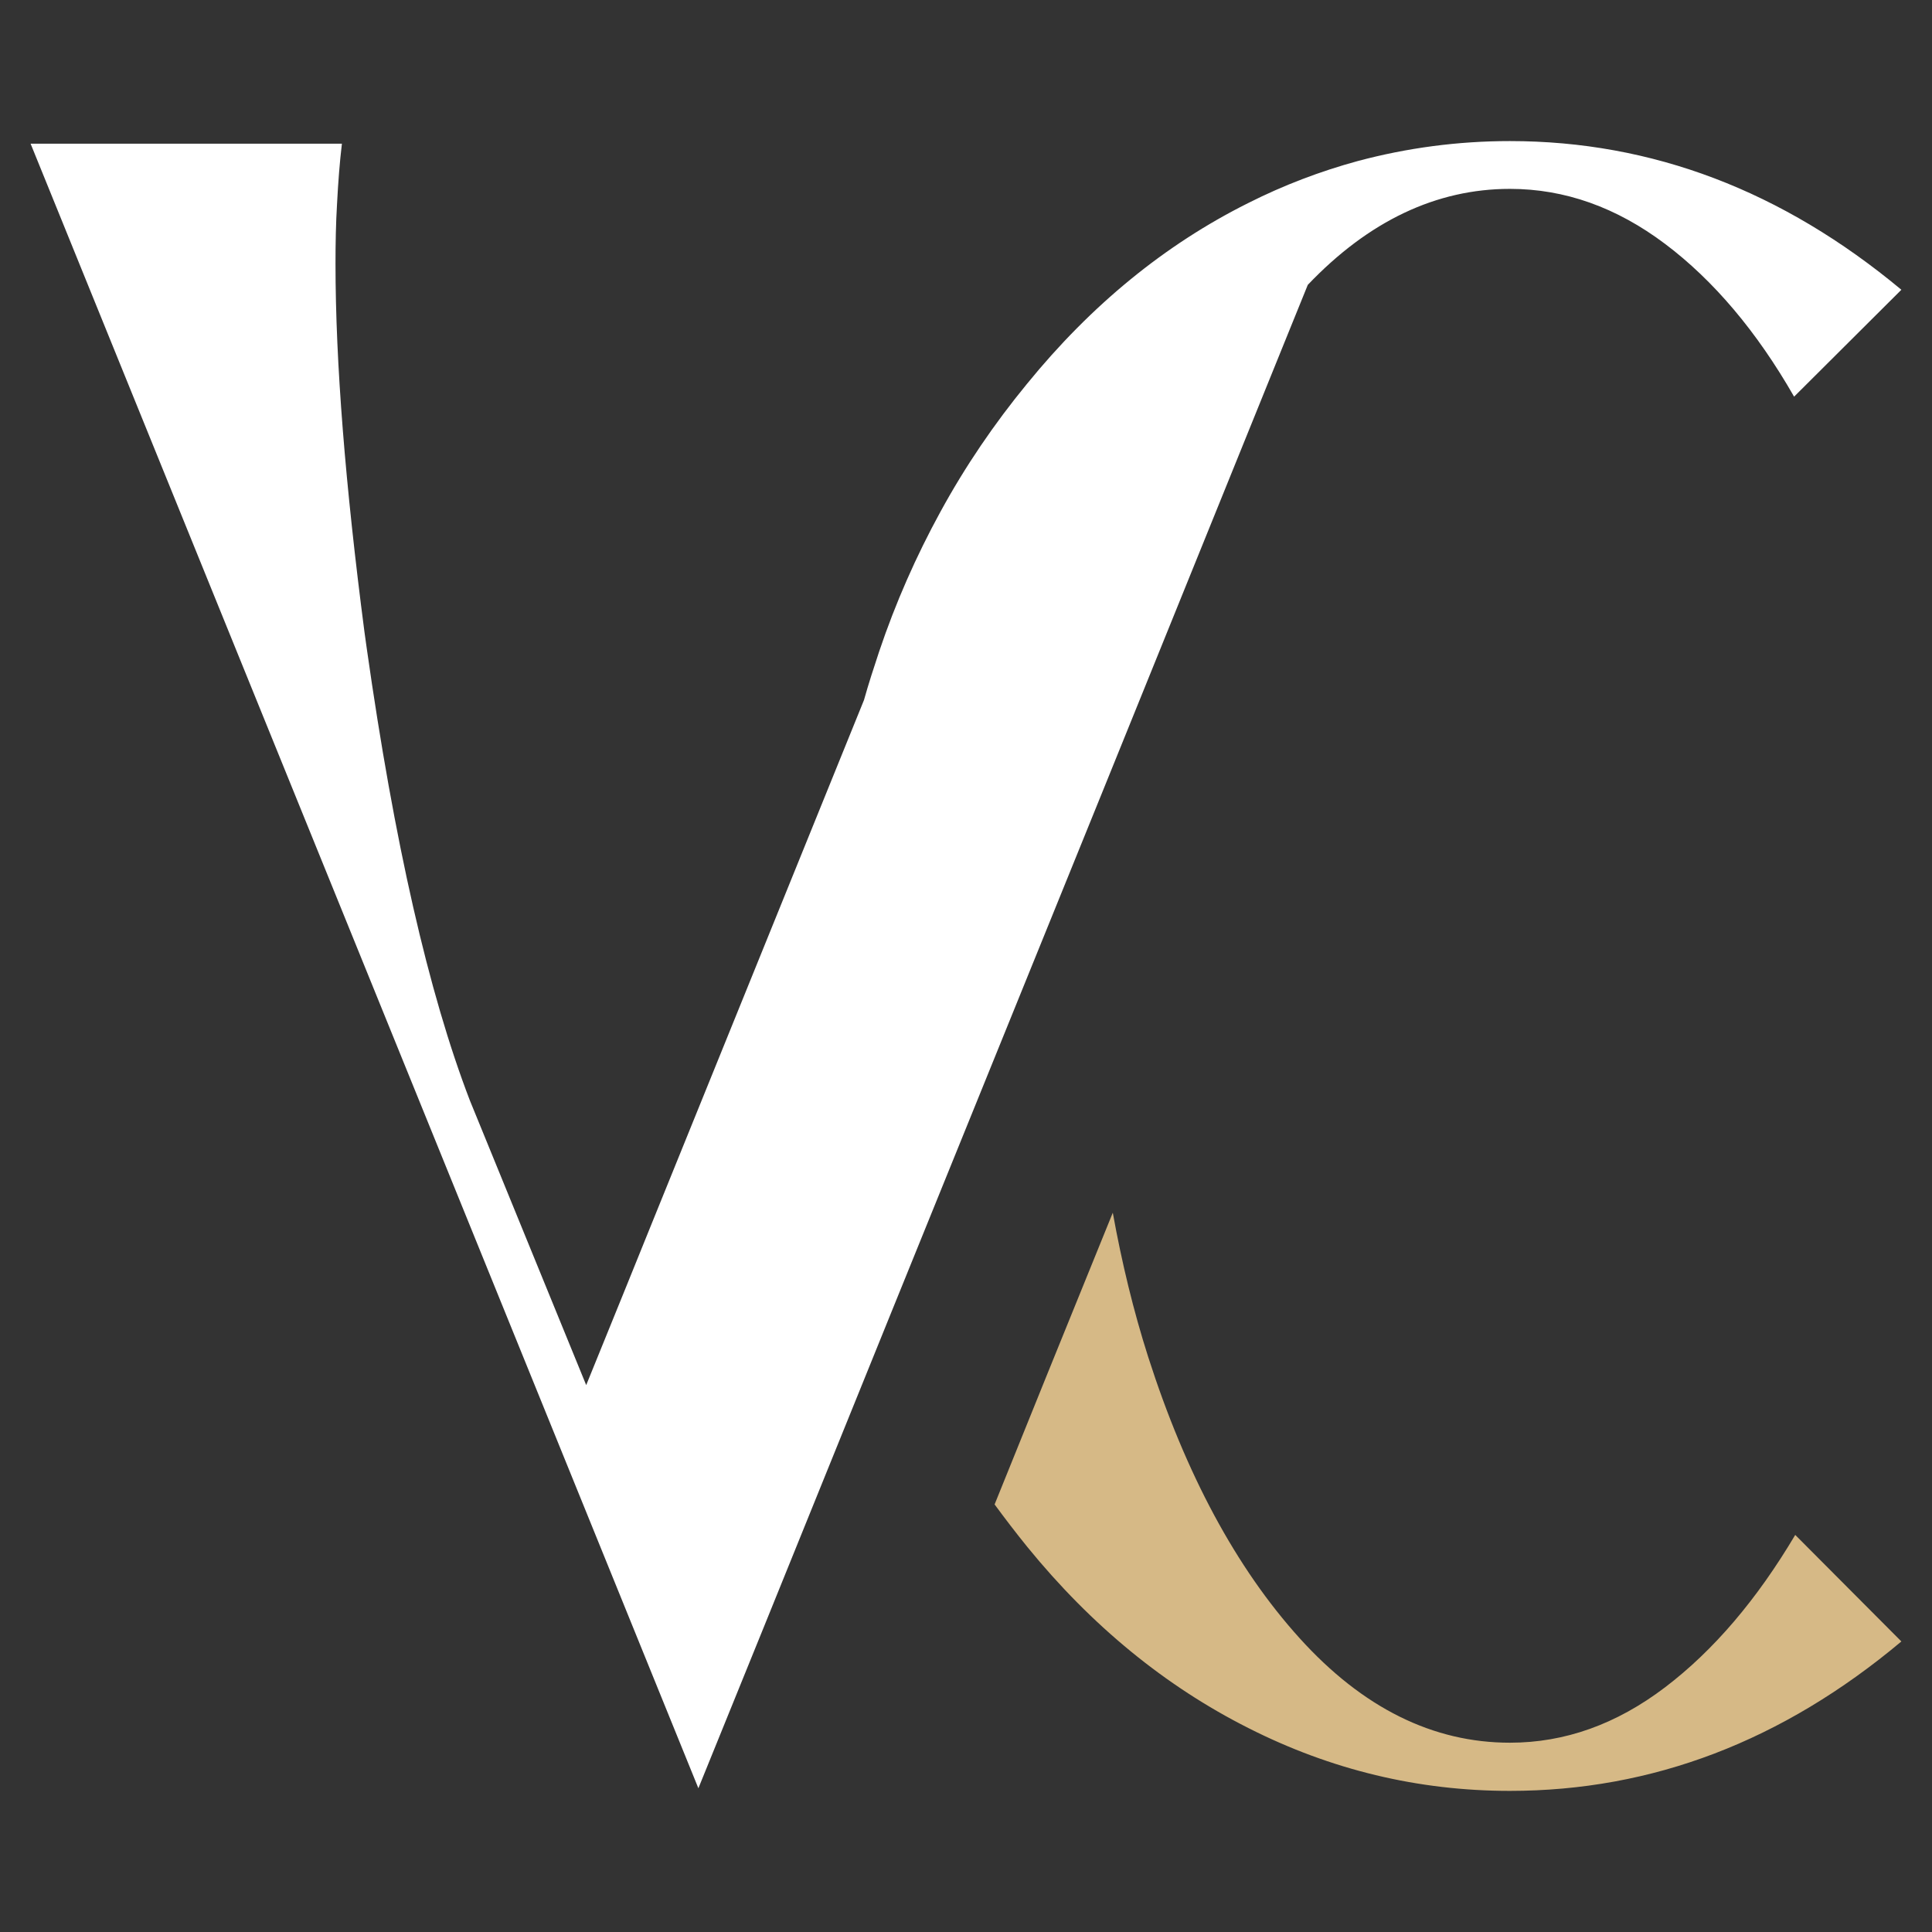
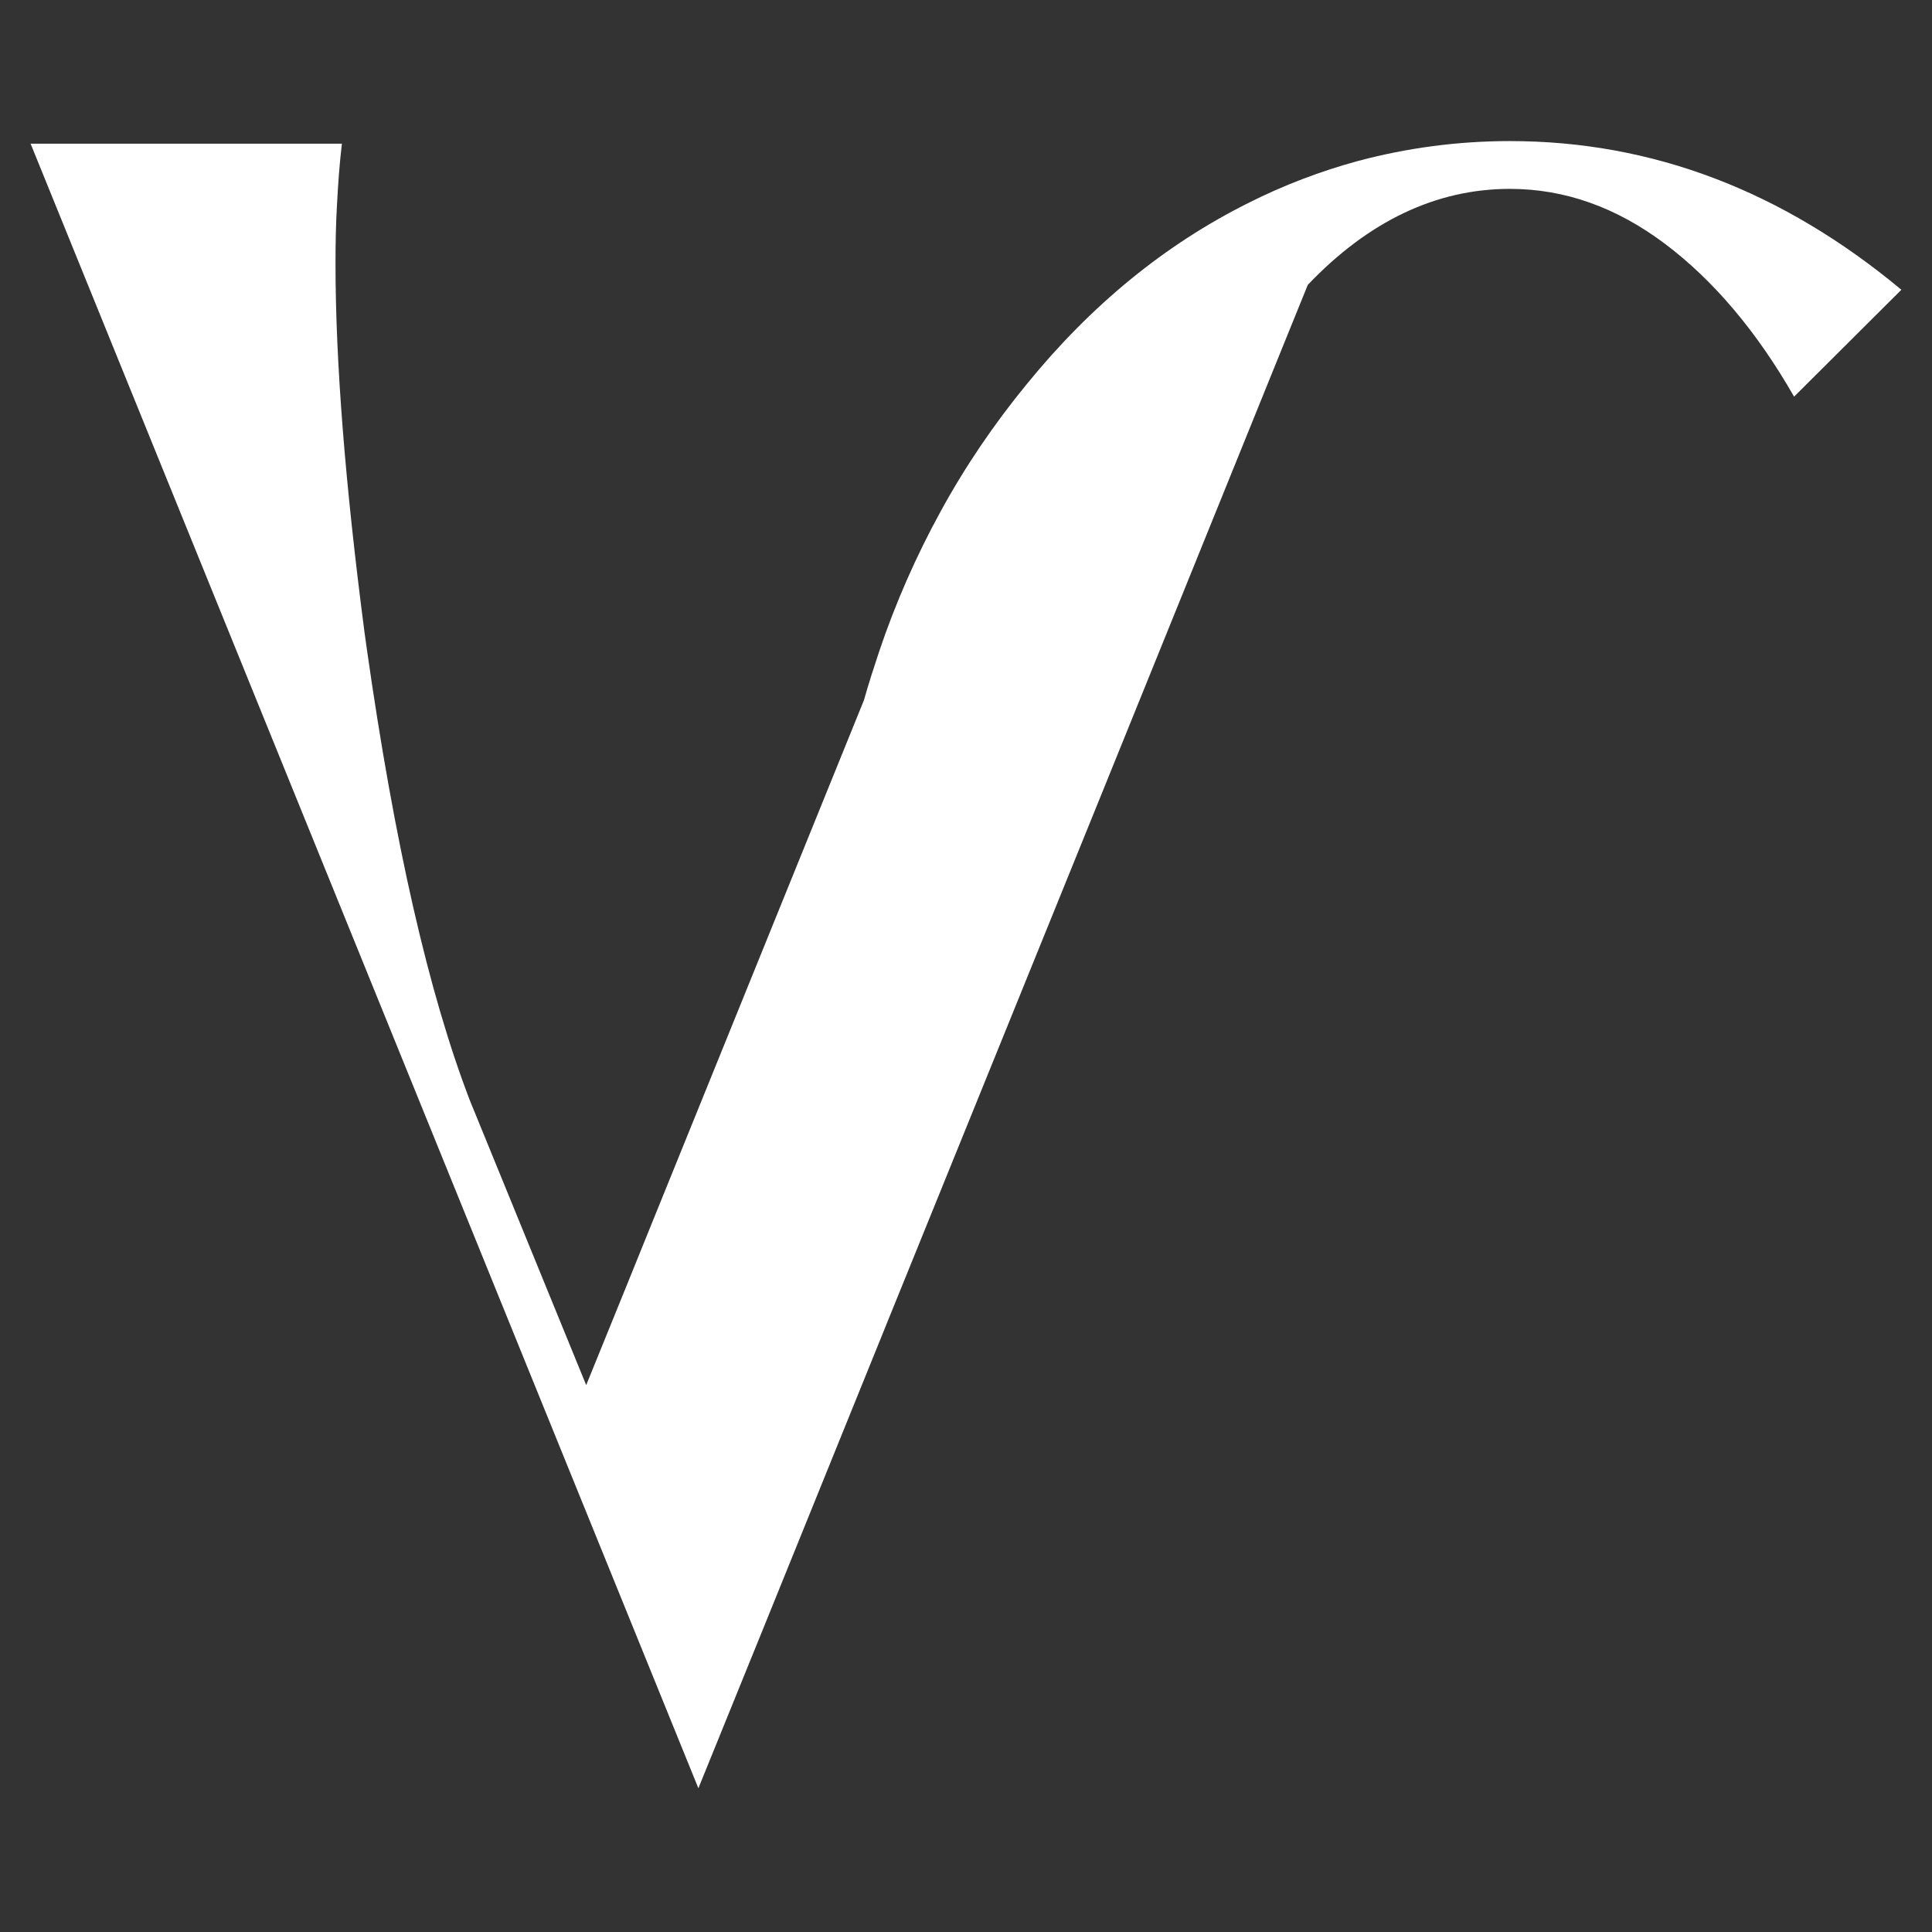
<svg xmlns="http://www.w3.org/2000/svg" width="500" zoomAndPan="magnify" viewBox="0 0 375 375" height="500" preserveAspectRatio="xMidYMid meet" version="1.0">
  <rect x="0" y="0" width="375" height="375" fill="#333333" stroke="none" />
  <defs>
    <clipPath id="93d0e06a64">
      <path d="M 5.805 27.383 L 369.555 27.383 L 369.555 347.633 L 5.805 347.633 Z M 5.805 27.383 " clip-rule="nonzero" />
    </clipPath>
    <clipPath id="d51c4c5790">
      <path d="M 193 235 L 369.555 235 L 369.555 347.633 L 193 347.633 Z M 193 235 " clip-rule="nonzero" />
    </clipPath>
  </defs>
  <g clip-path="url(#93d0e06a64)">
    <path fill="#ffffff" d="M 249.309 66.469 L 253.84 55.293 C 265.676 42.871 278.824 36.66 293.074 36.66 C 303.738 36.66 313.75 40.242 323.176 47.328 C 332.598 54.414 341 64.352 348.234 76.992 L 369.055 56.242 C 345.969 37.027 320.691 27.383 293.074 27.383 C 282.992 27.383 273.129 28.699 263.555 31.254 C 256.324 33.227 249.164 35.93 242.223 39.438 C 226.148 47.473 211.828 59.164 199.336 74.508 C 192.98 82.25 187.355 90.508 182.531 99.348 C 177.855 107.895 173.836 116.957 170.621 126.527 C 169.602 129.594 168.578 132.738 167.699 135.879 L 126.492 237.508 L 121.527 249.781 L 113.781 268.848 L 91.207 213.613 C 83.168 192.719 76.52 163.422 71.188 125.867 C 71.039 124.848 70.895 123.824 70.75 122.727 C 67.023 94.16 65.121 70.344 65.121 51.199 C 65.121 47.184 65.195 43.309 65.414 39.656 C 65.633 35.418 65.926 31.547 66.363 27.895 L 5.941 27.895 L 135.555 347.098 L 148.34 315.609 L 172.961 254.82 L 213.801 154.145 Z M 249.309 66.469 " fill-opacity="1" fill-rule="nonzero" />
  </g>
  <g clip-path="url(#d51c4c5790)">
-     <path fill="#d6b986" d="M 369.055 318.605 C 345.969 337.965 320.691 347.609 293.074 347.609 C 275.246 347.609 258.297 343.516 242.297 335.406 C 226.223 327.297 211.902 315.609 199.41 300.266 C 197.215 297.562 195.098 294.785 193.051 292.008 L 203.355 266.512 L 215.992 235.387 C 217.746 245.105 220.012 254.457 222.859 263.371 C 230.168 286.164 239.957 304.355 252.23 317.945 C 264.508 331.535 278.168 338.258 293.074 338.258 C 303.738 338.258 313.75 334.676 323.176 327.516 C 332.598 320.355 341 310.492 348.453 297.926 Z M 369.055 318.605 " fill-opacity="1" fill-rule="nonzero" />
-   </g>
+     </g>
</svg>